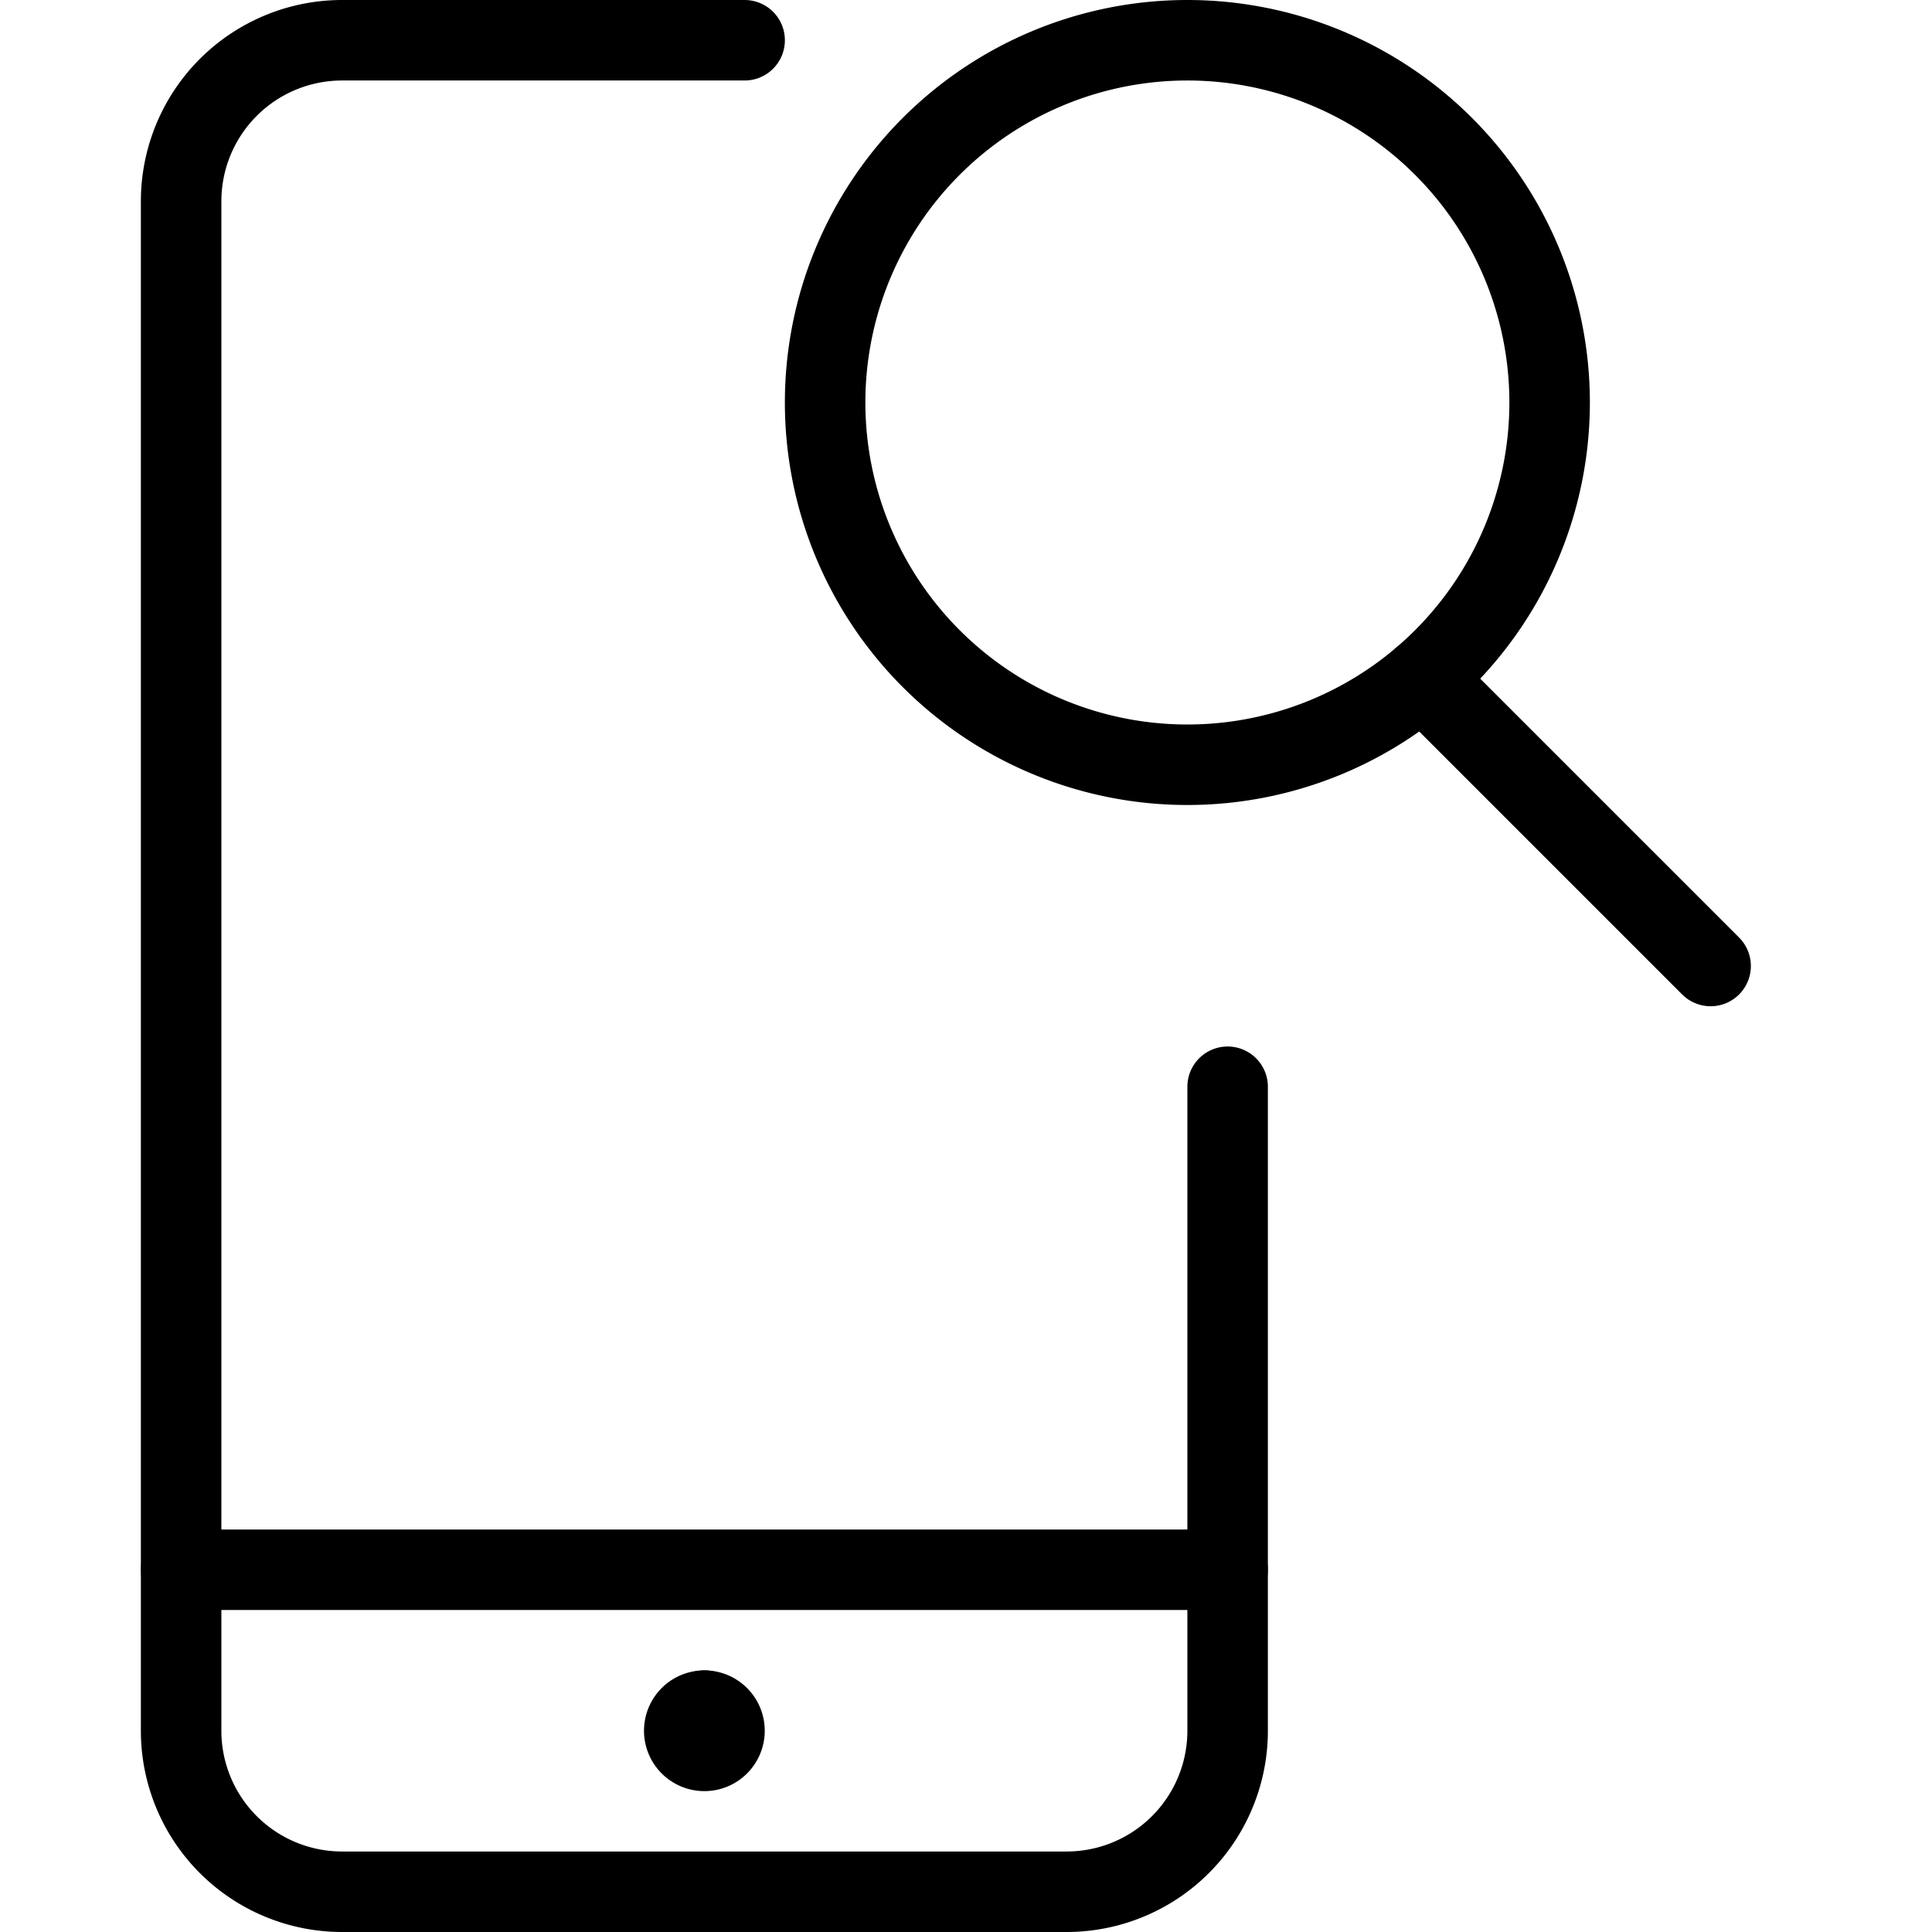
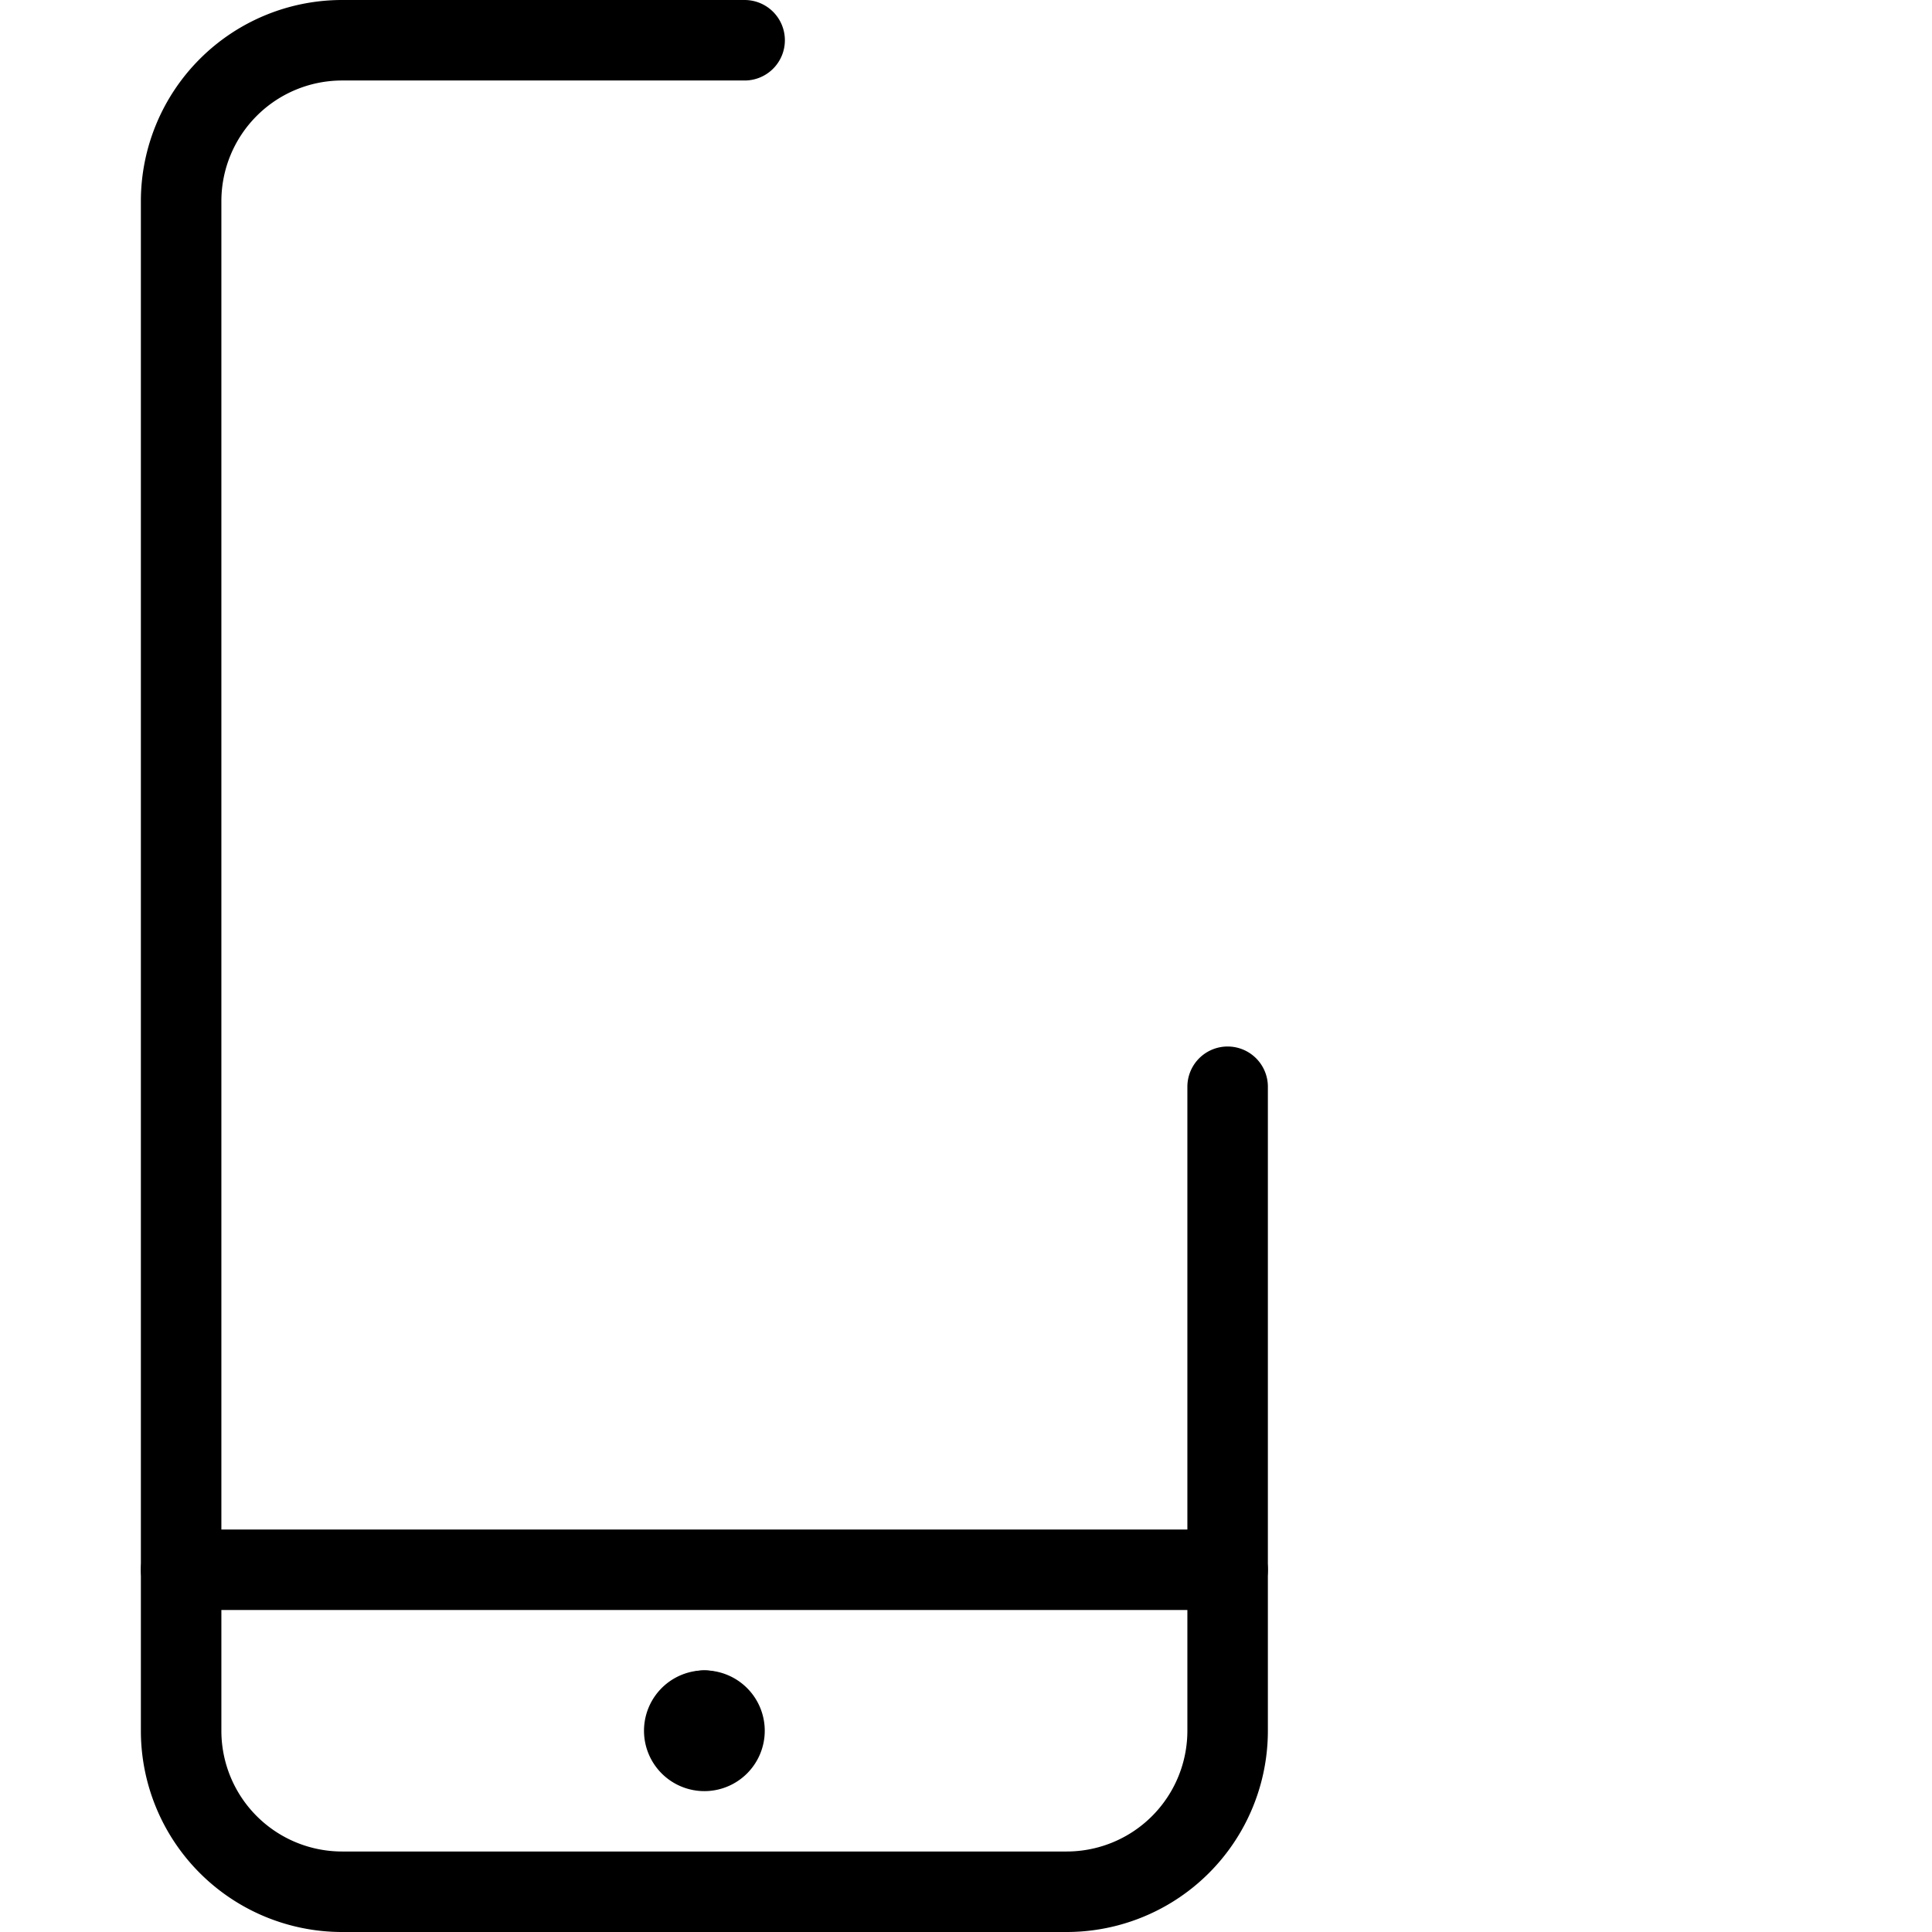
<svg xmlns="http://www.w3.org/2000/svg" viewBox="0 0 24 24">
  <g transform="matrix(1,0,0,1,0,0)">
    <path d="M15.25 19.5L2.25 19.5" fill="none" stroke="#000000" stroke-linecap="round" stroke-linejoin="round" />
    <path d="M8.75,21.25A.25.25,0,0,1,9,21.5H9a.25.25,0,0,1-.25.25h0a.25.25,0,0,1-.25-.25h0a.25.25,0,0,1,.25-.25" fill="none" stroke="#000000" stroke-linecap="round" stroke-linejoin="round" />
    <path d="M8.75 21.25L8.75 21.25" fill="none" stroke="#000000" stroke-linecap="round" stroke-linejoin="round" />
    <path d="M15.25,13.5v8a2,2,0,0,1-2,2h-9a2,2,0,0,1-2-2V2.5a2,2,0,0,1,2-2h5" fill="none" stroke="#000000" stroke-linecap="round" stroke-linejoin="round" />
-     <path d="M21.25 12L17.672 8.422" fill="none" stroke="#000000" stroke-linecap="round" stroke-linejoin="round" />
-     <path d="M10.250 5.000 A4.500 4.500 0 1 0 19.250 5.000 A4.500 4.500 0 1 0 10.250 5.000 Z" fill="none" stroke="#000000" stroke-linecap="round" stroke-linejoin="round" />
  </g>
</svg>